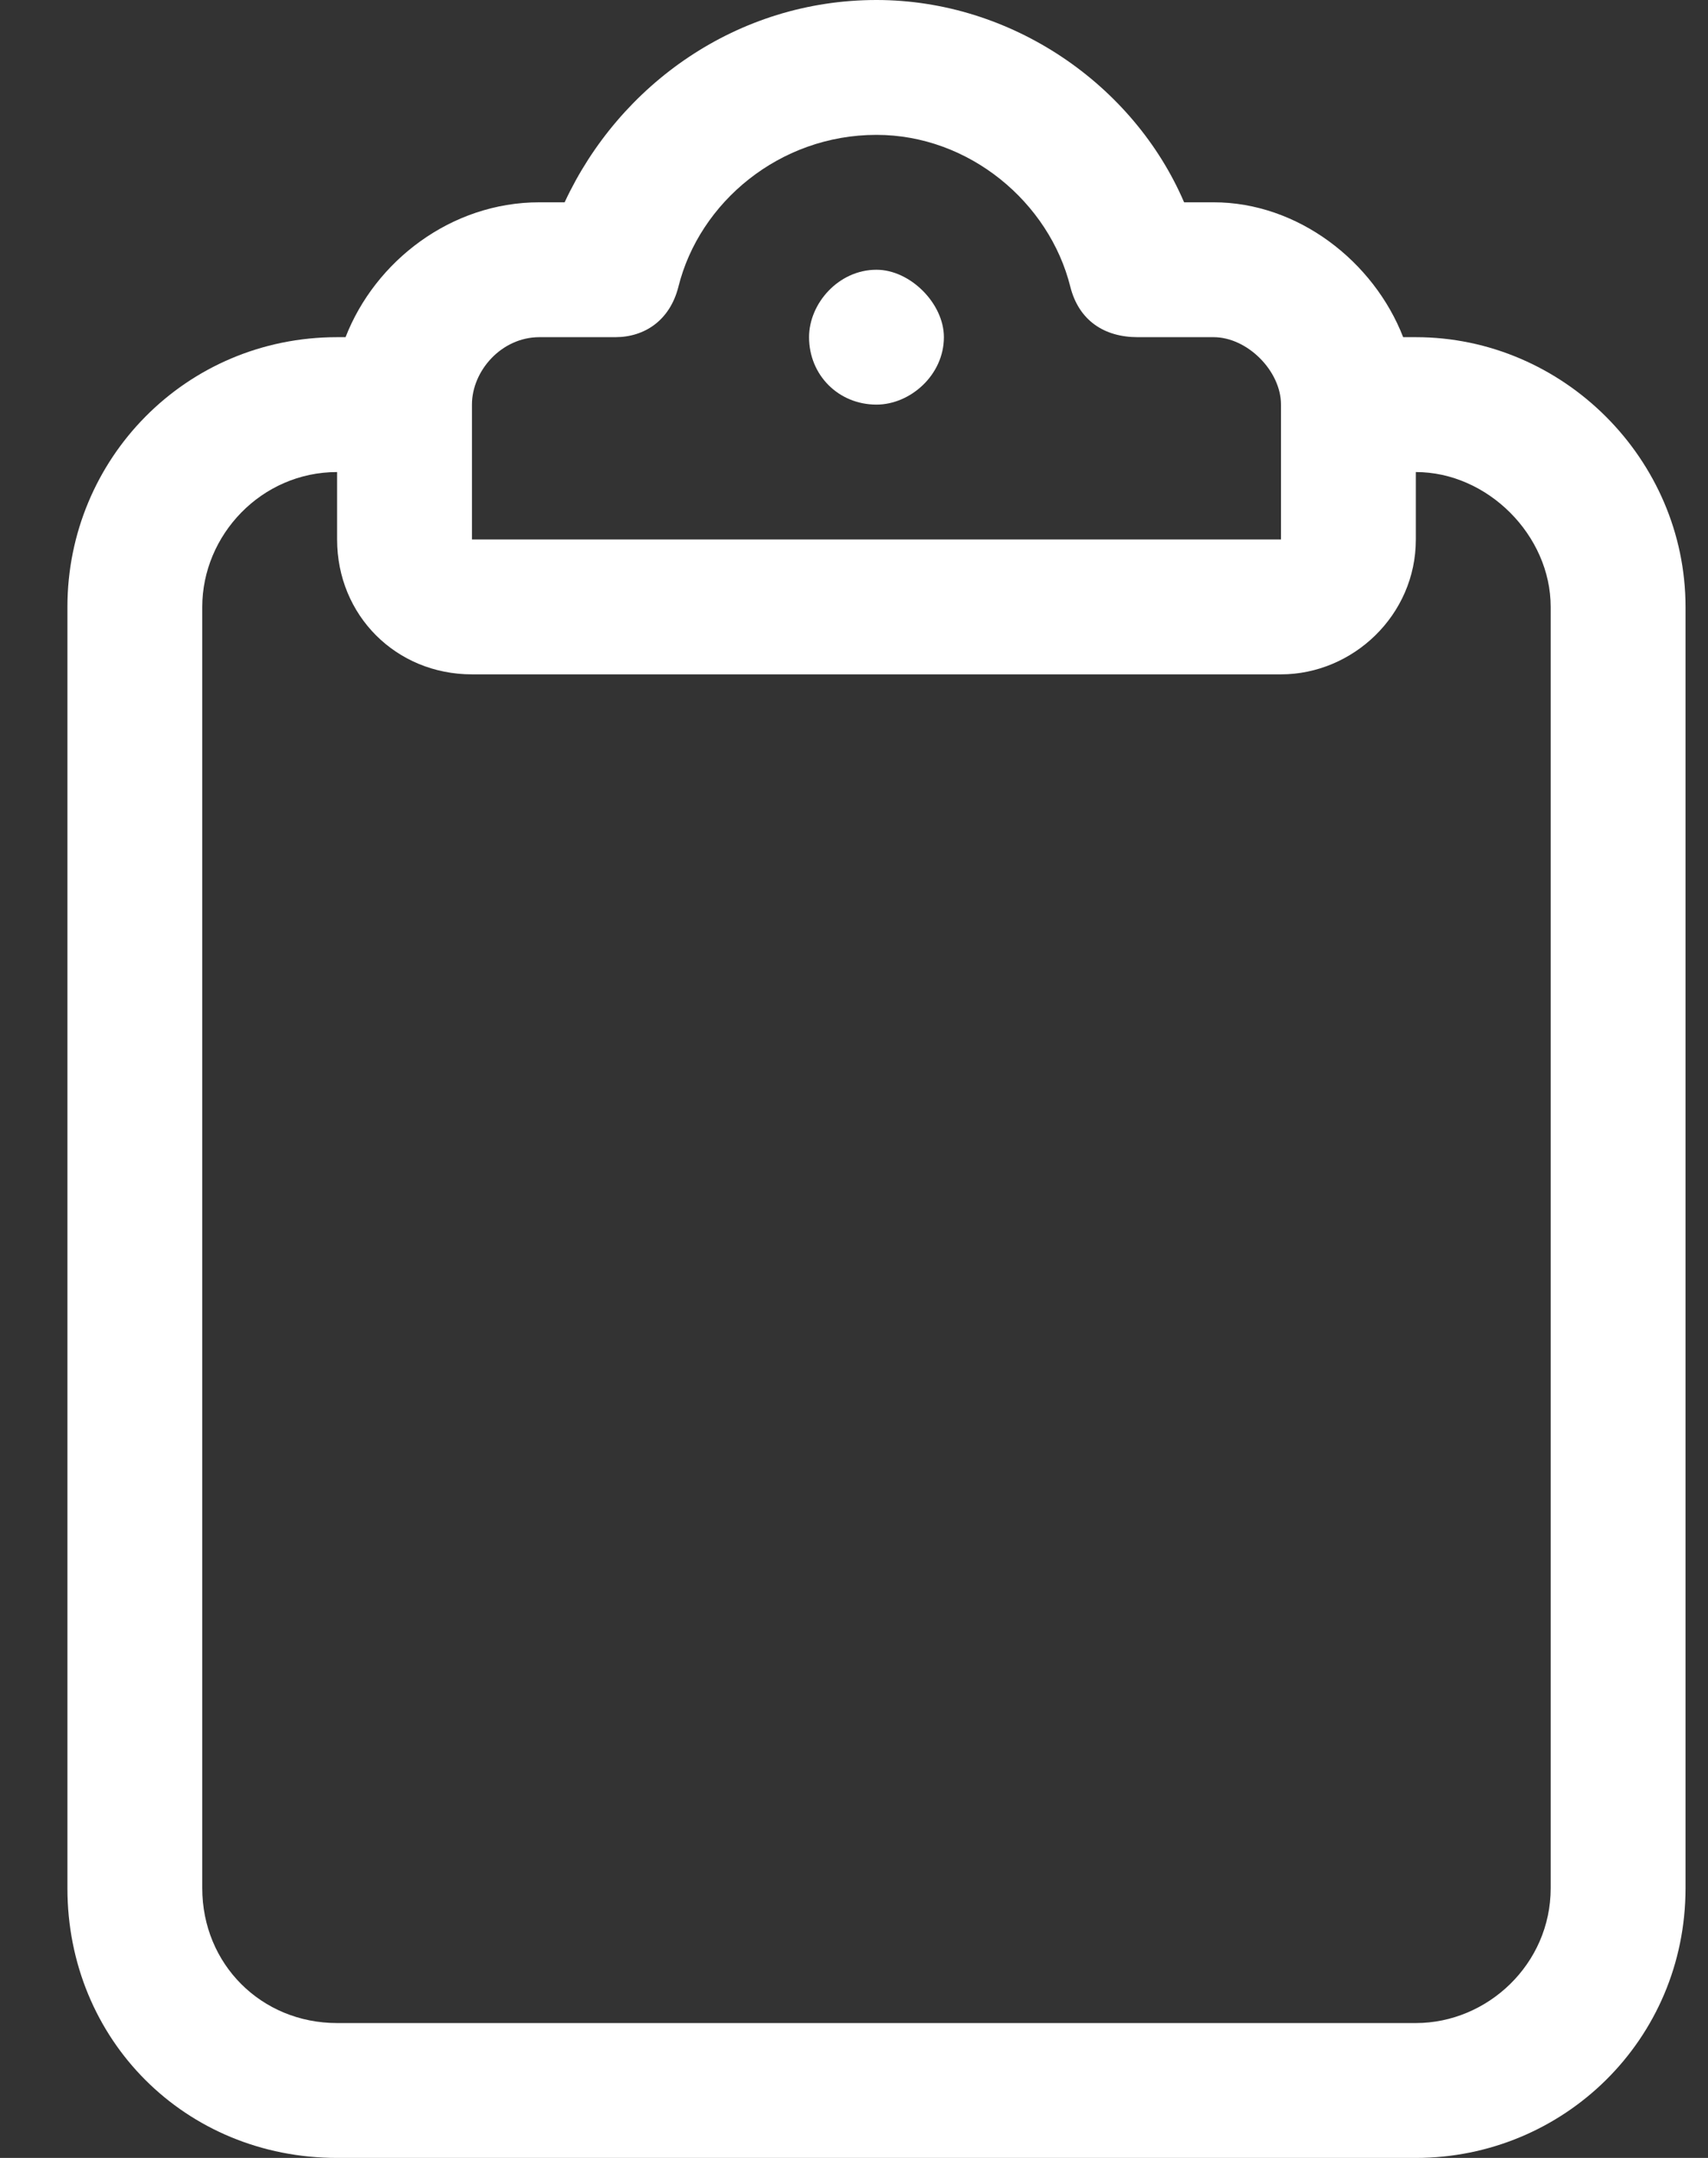
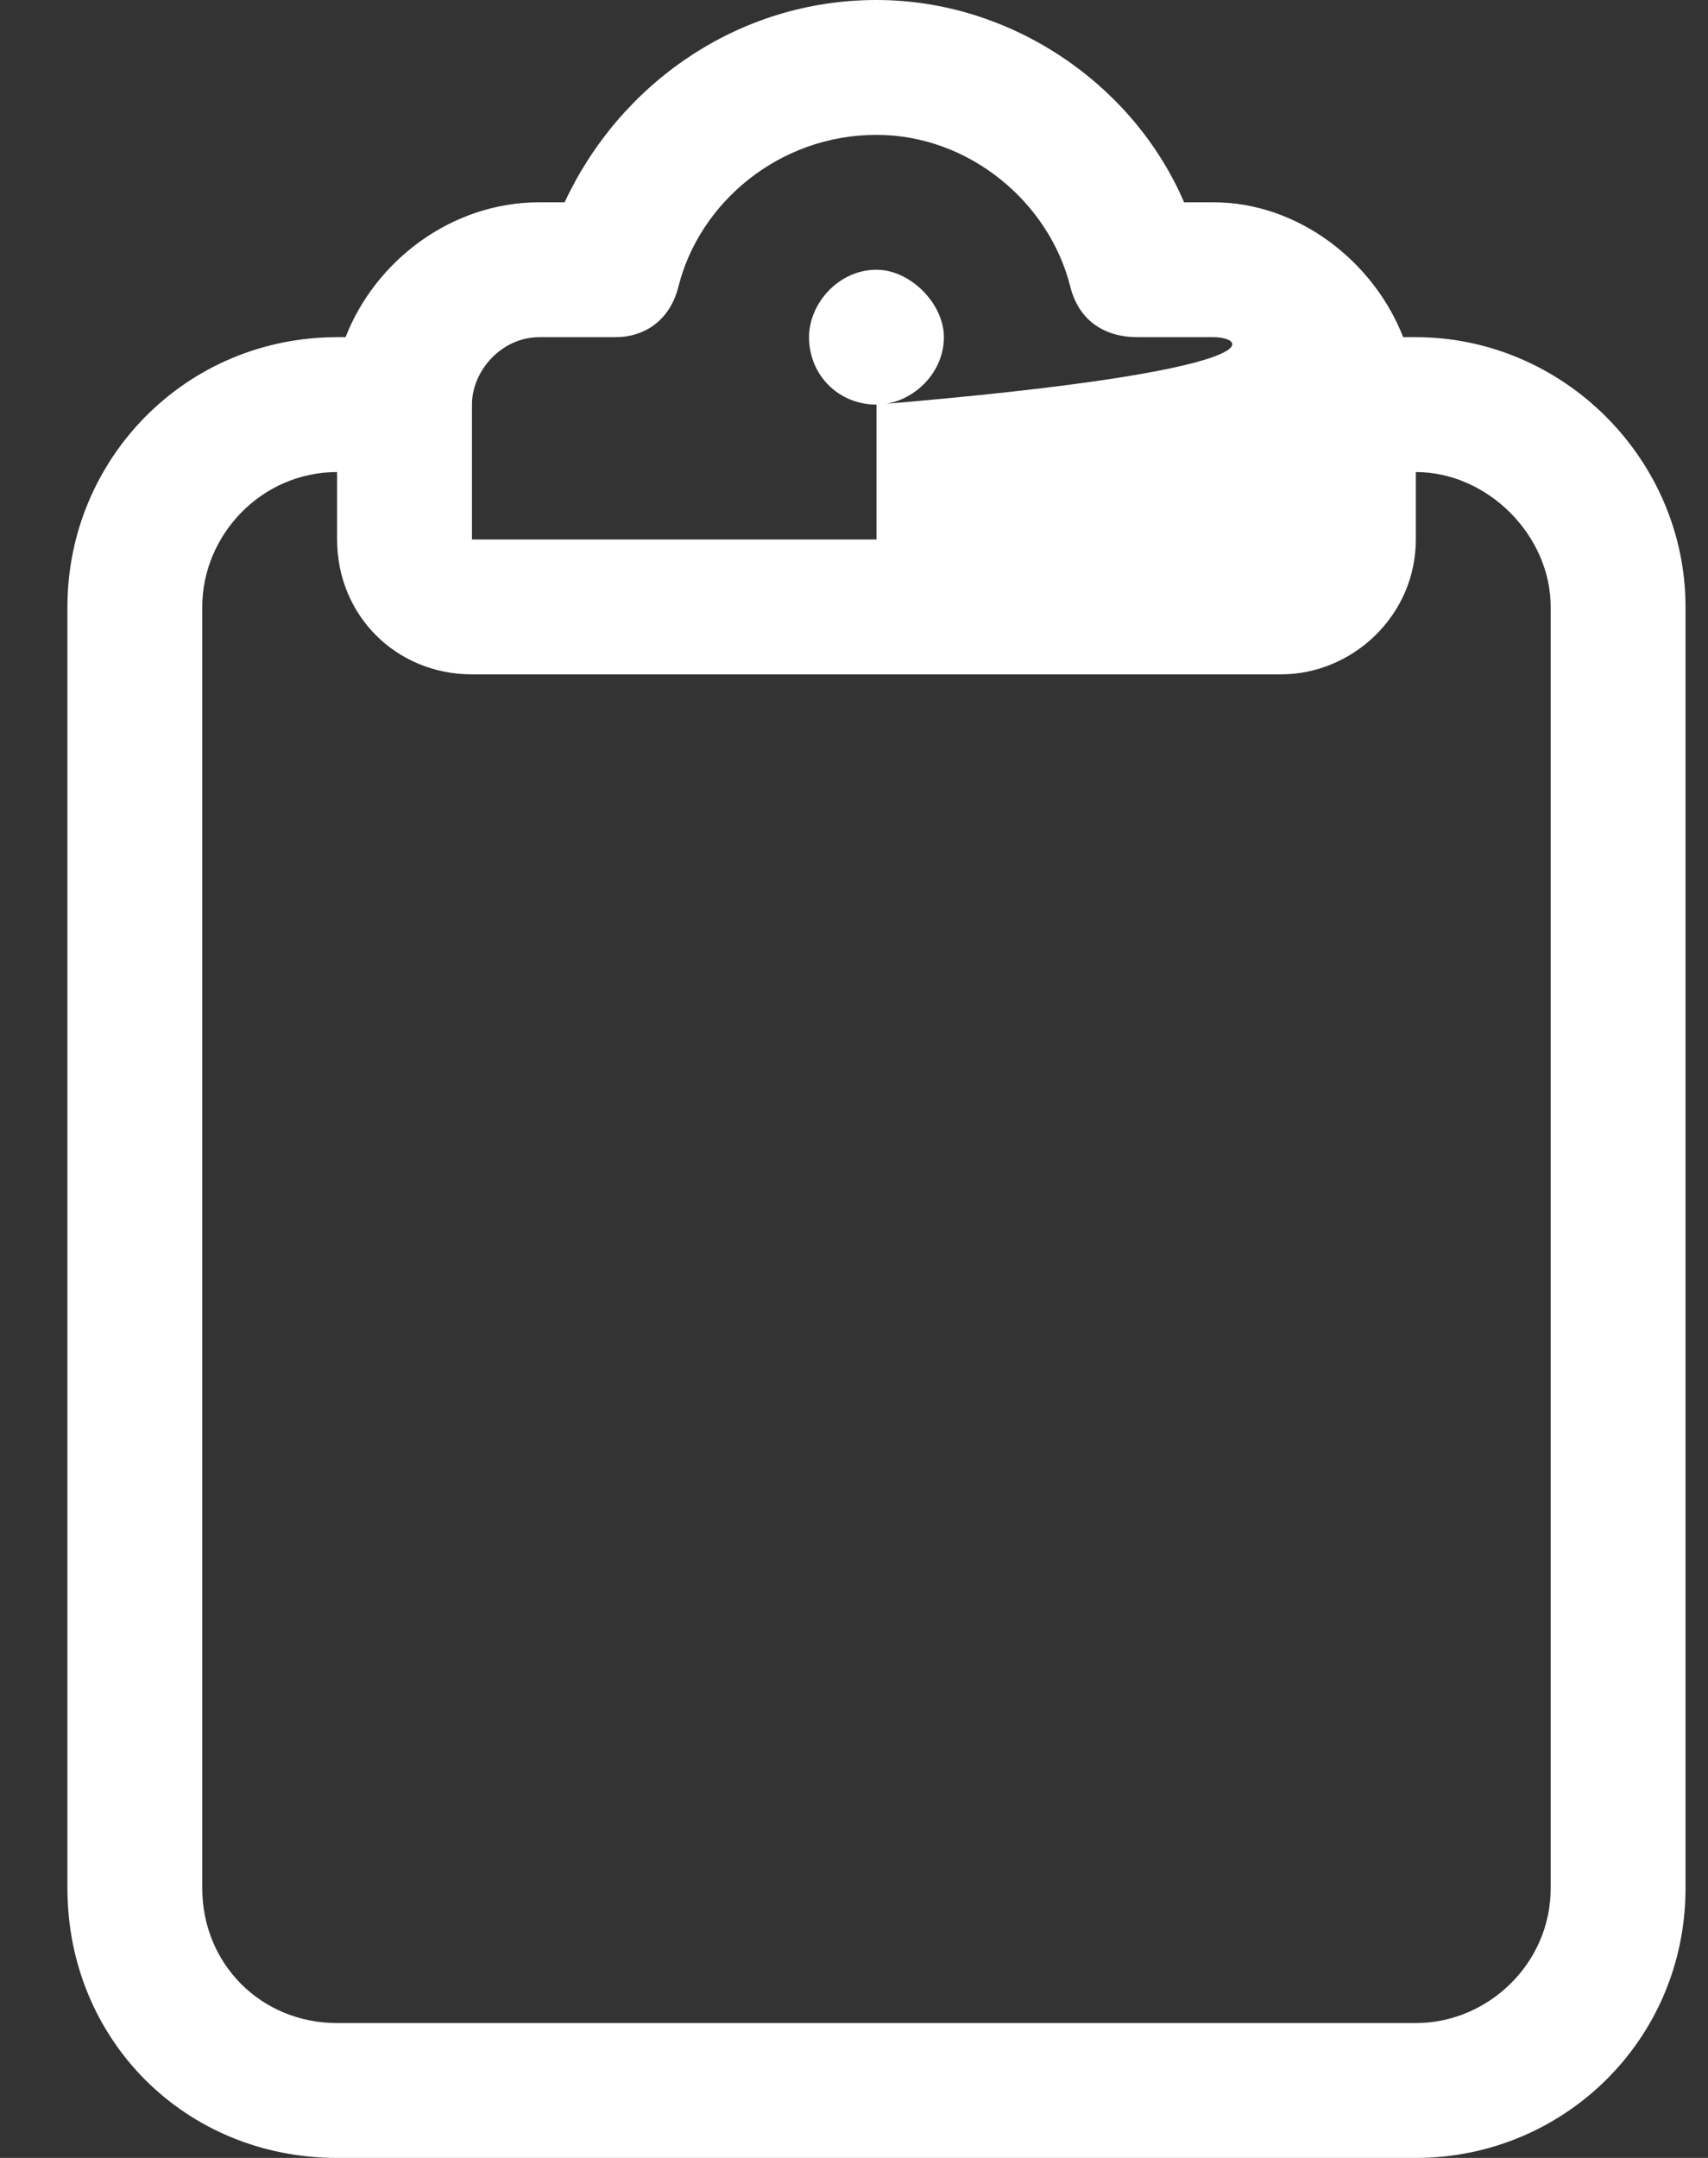
<svg xmlns="http://www.w3.org/2000/svg" width="19" height="24" viewBox="0 0 19 24" fill="none">
  <rect x="0" y="0" width="19" height="24" fill="#333333" stroke="none" />
-   <path d="M9.75 1.5C8.672 1.5 7.781 2.25 7.547 3.188C7.453 3.562 7.172 3.75 6.844 3.75H6C5.578 3.75 5.25 4.125 5.25 4.5V6H9.75H14.25V4.5C14.25 4.125 13.875 3.75 13.5 3.75H12.656C12.281 3.75 12 3.562 11.906 3.188C11.672 2.25 10.781 1.5 9.75 1.5ZM6.281 2.25C6.891 0.938 8.203 0 9.75 0C11.25 0 12.609 0.938 13.172 2.25H13.5C14.438 2.25 15.281 2.906 15.609 3.75H15.75C17.391 3.75 18.75 5.109 18.75 6.75V21C18.75 22.688 17.391 24 15.75 24H3.75C2.062 24 0.75 22.688 0.75 21V6.75C0.75 5.109 2.062 3.75 3.75 3.75H3.844C4.172 2.906 5.016 2.25 6 2.25H6.281ZM15.75 6C15.75 6.844 15.047 7.5 14.25 7.5H9.75H5.25C4.406 7.5 3.75 6.844 3.75 6V5.25C2.906 5.25 2.25 5.953 2.25 6.75V21C2.25 21.844 2.906 22.5 3.75 22.5H15.75C16.547 22.5 17.25 21.844 17.25 21V6.75C17.25 5.953 16.547 5.25 15.75 5.25V6ZM9.75 3C10.125 3 10.5 3.375 10.5 3.75C10.5 4.172 10.125 4.5 9.75 4.5C9.328 4.5 9 4.172 9 3.75C9 3.375 9.328 3 9.75 3Z" fill="white" />
+   <path d="M9.75 1.5C8.672 1.5 7.781 2.25 7.547 3.188C7.453 3.562 7.172 3.75 6.844 3.75H6C5.578 3.75 5.25 4.125 5.25 4.5V6H9.75V4.5C14.25 4.125 13.875 3.75 13.5 3.75H12.656C12.281 3.75 12 3.562 11.906 3.188C11.672 2.25 10.781 1.5 9.75 1.5ZM6.281 2.25C6.891 0.938 8.203 0 9.75 0C11.25 0 12.609 0.938 13.172 2.25H13.5C14.438 2.25 15.281 2.906 15.609 3.75H15.75C17.391 3.75 18.75 5.109 18.75 6.75V21C18.75 22.688 17.391 24 15.75 24H3.75C2.062 24 0.75 22.688 0.75 21V6.75C0.75 5.109 2.062 3.75 3.75 3.75H3.844C4.172 2.906 5.016 2.25 6 2.25H6.281ZM15.75 6C15.75 6.844 15.047 7.5 14.25 7.5H9.75H5.25C4.406 7.5 3.75 6.844 3.75 6V5.25C2.906 5.25 2.25 5.953 2.25 6.75V21C2.25 21.844 2.906 22.5 3.75 22.5H15.75C16.547 22.5 17.25 21.844 17.25 21V6.75C17.25 5.953 16.547 5.25 15.75 5.25V6ZM9.75 3C10.125 3 10.5 3.375 10.5 3.75C10.5 4.172 10.125 4.5 9.75 4.5C9.328 4.5 9 4.172 9 3.75C9 3.375 9.328 3 9.75 3Z" fill="white" />
</svg>